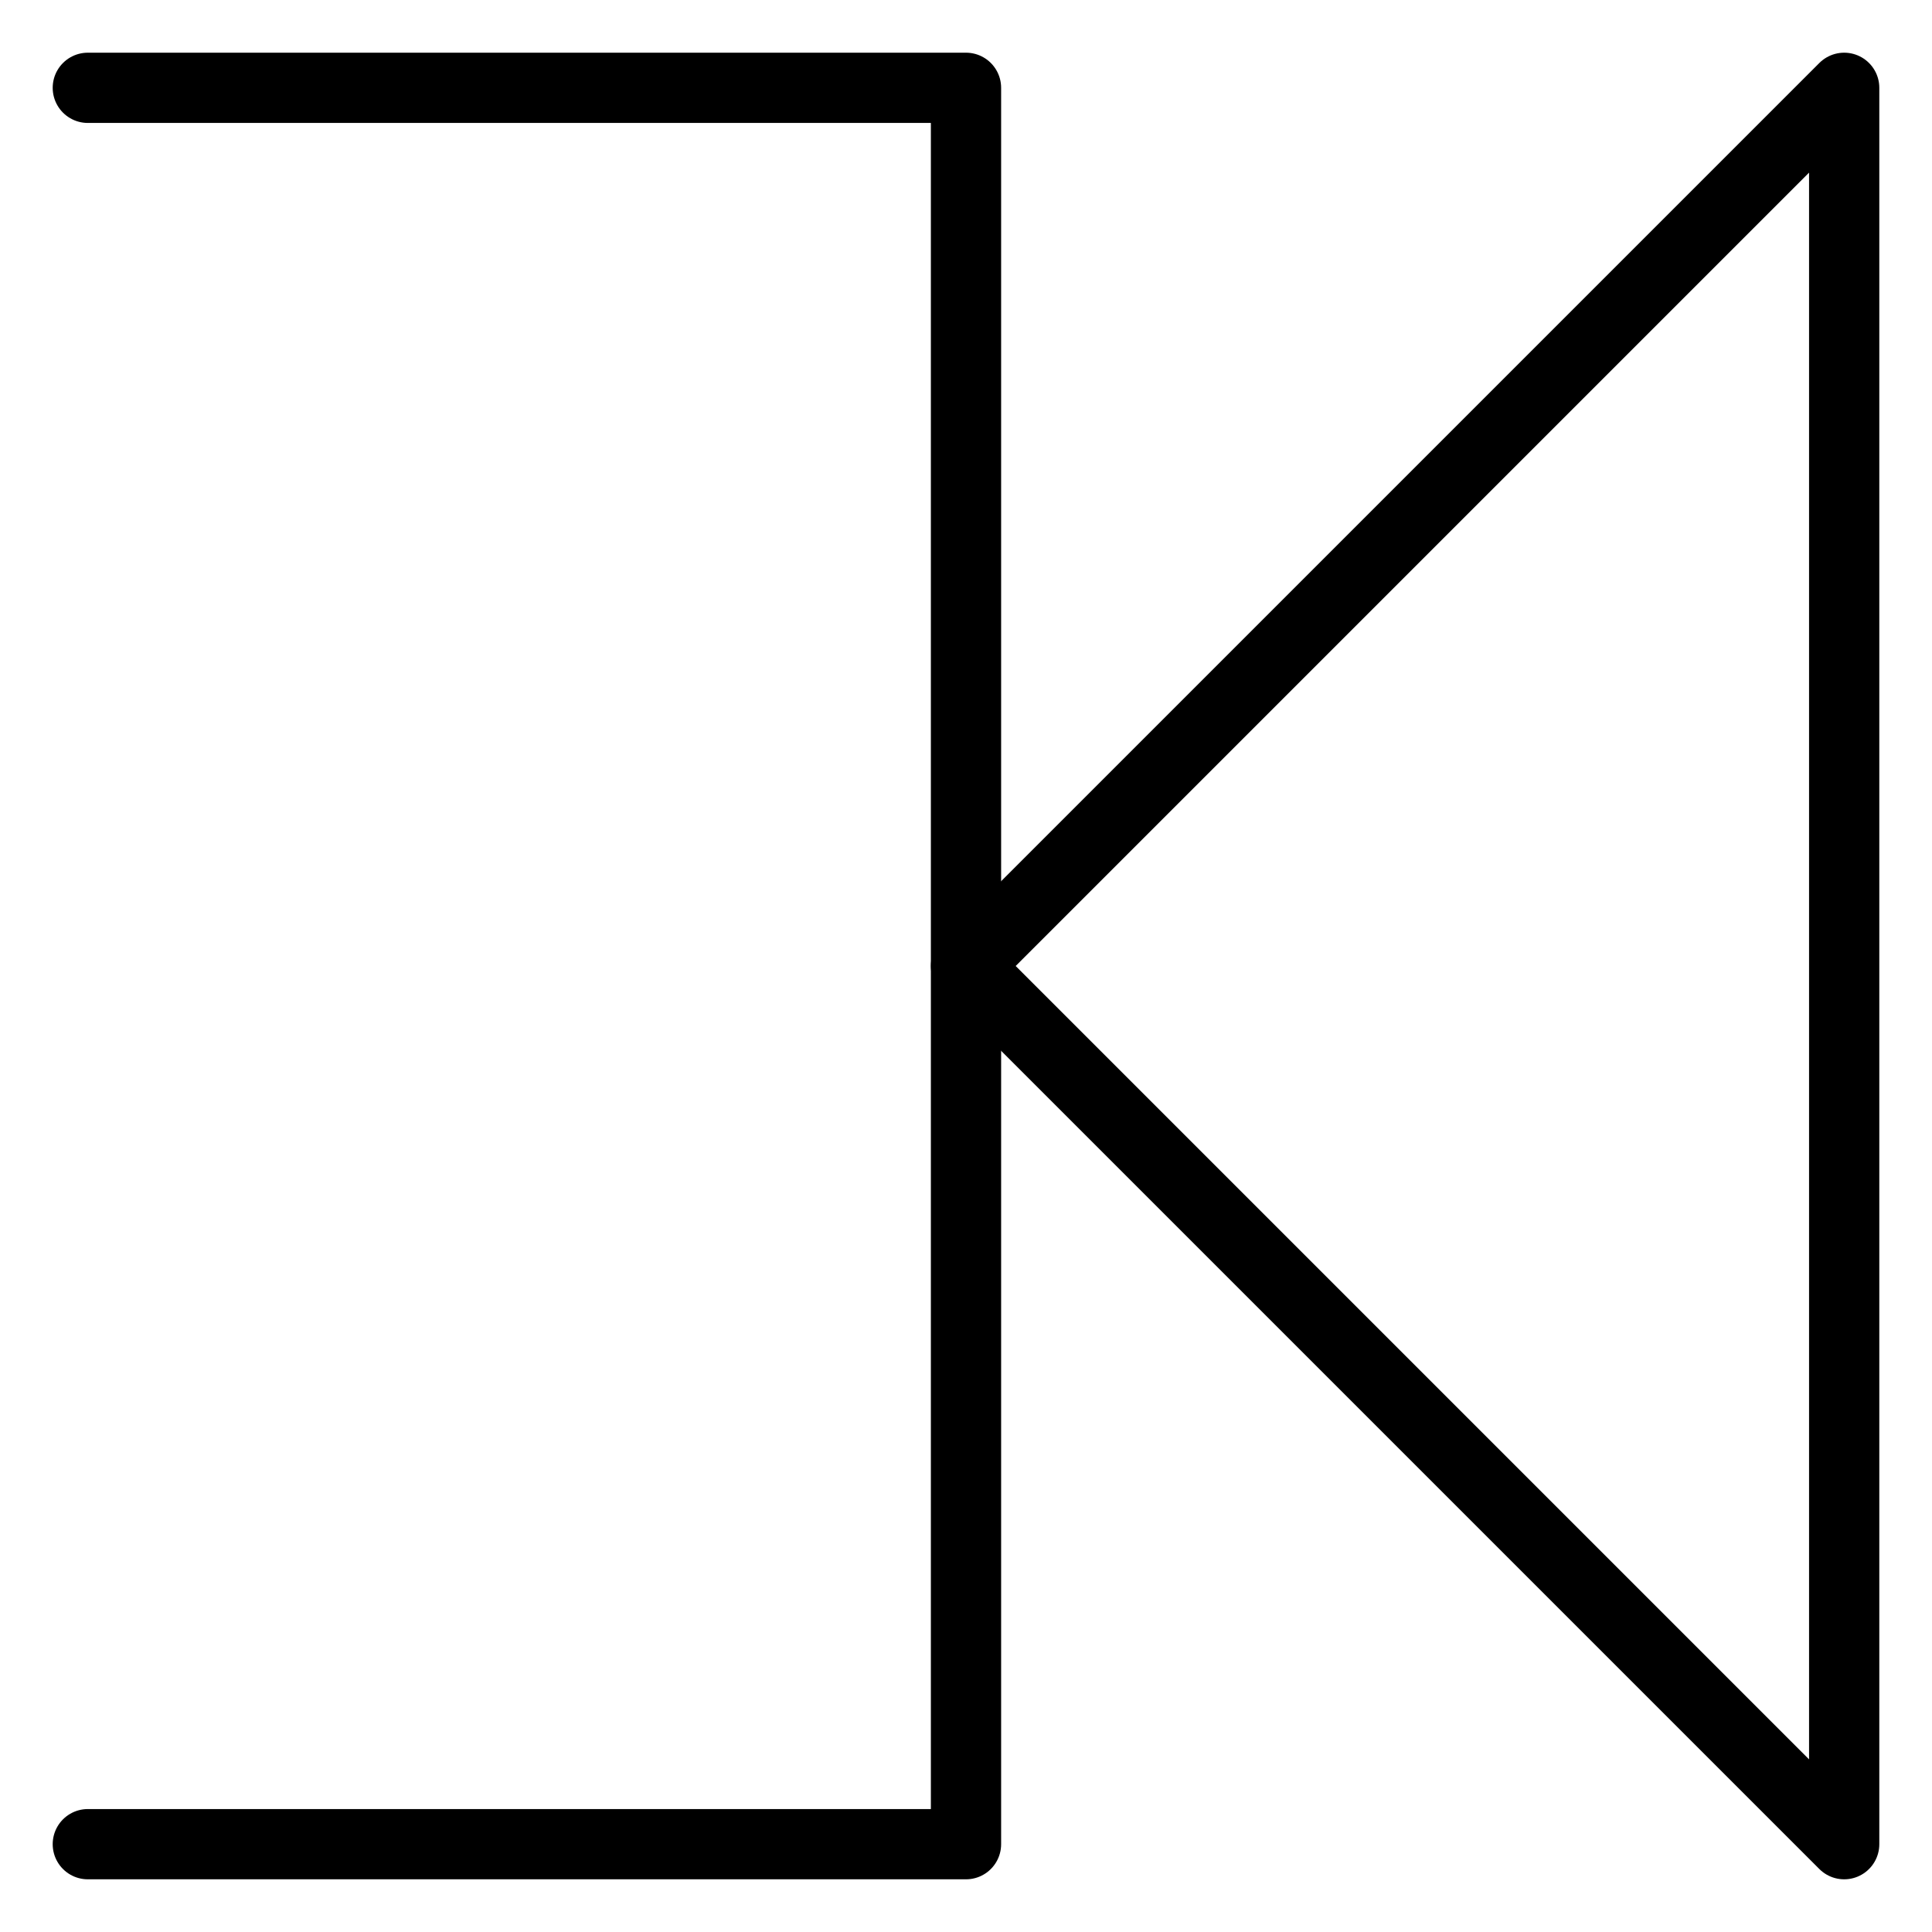
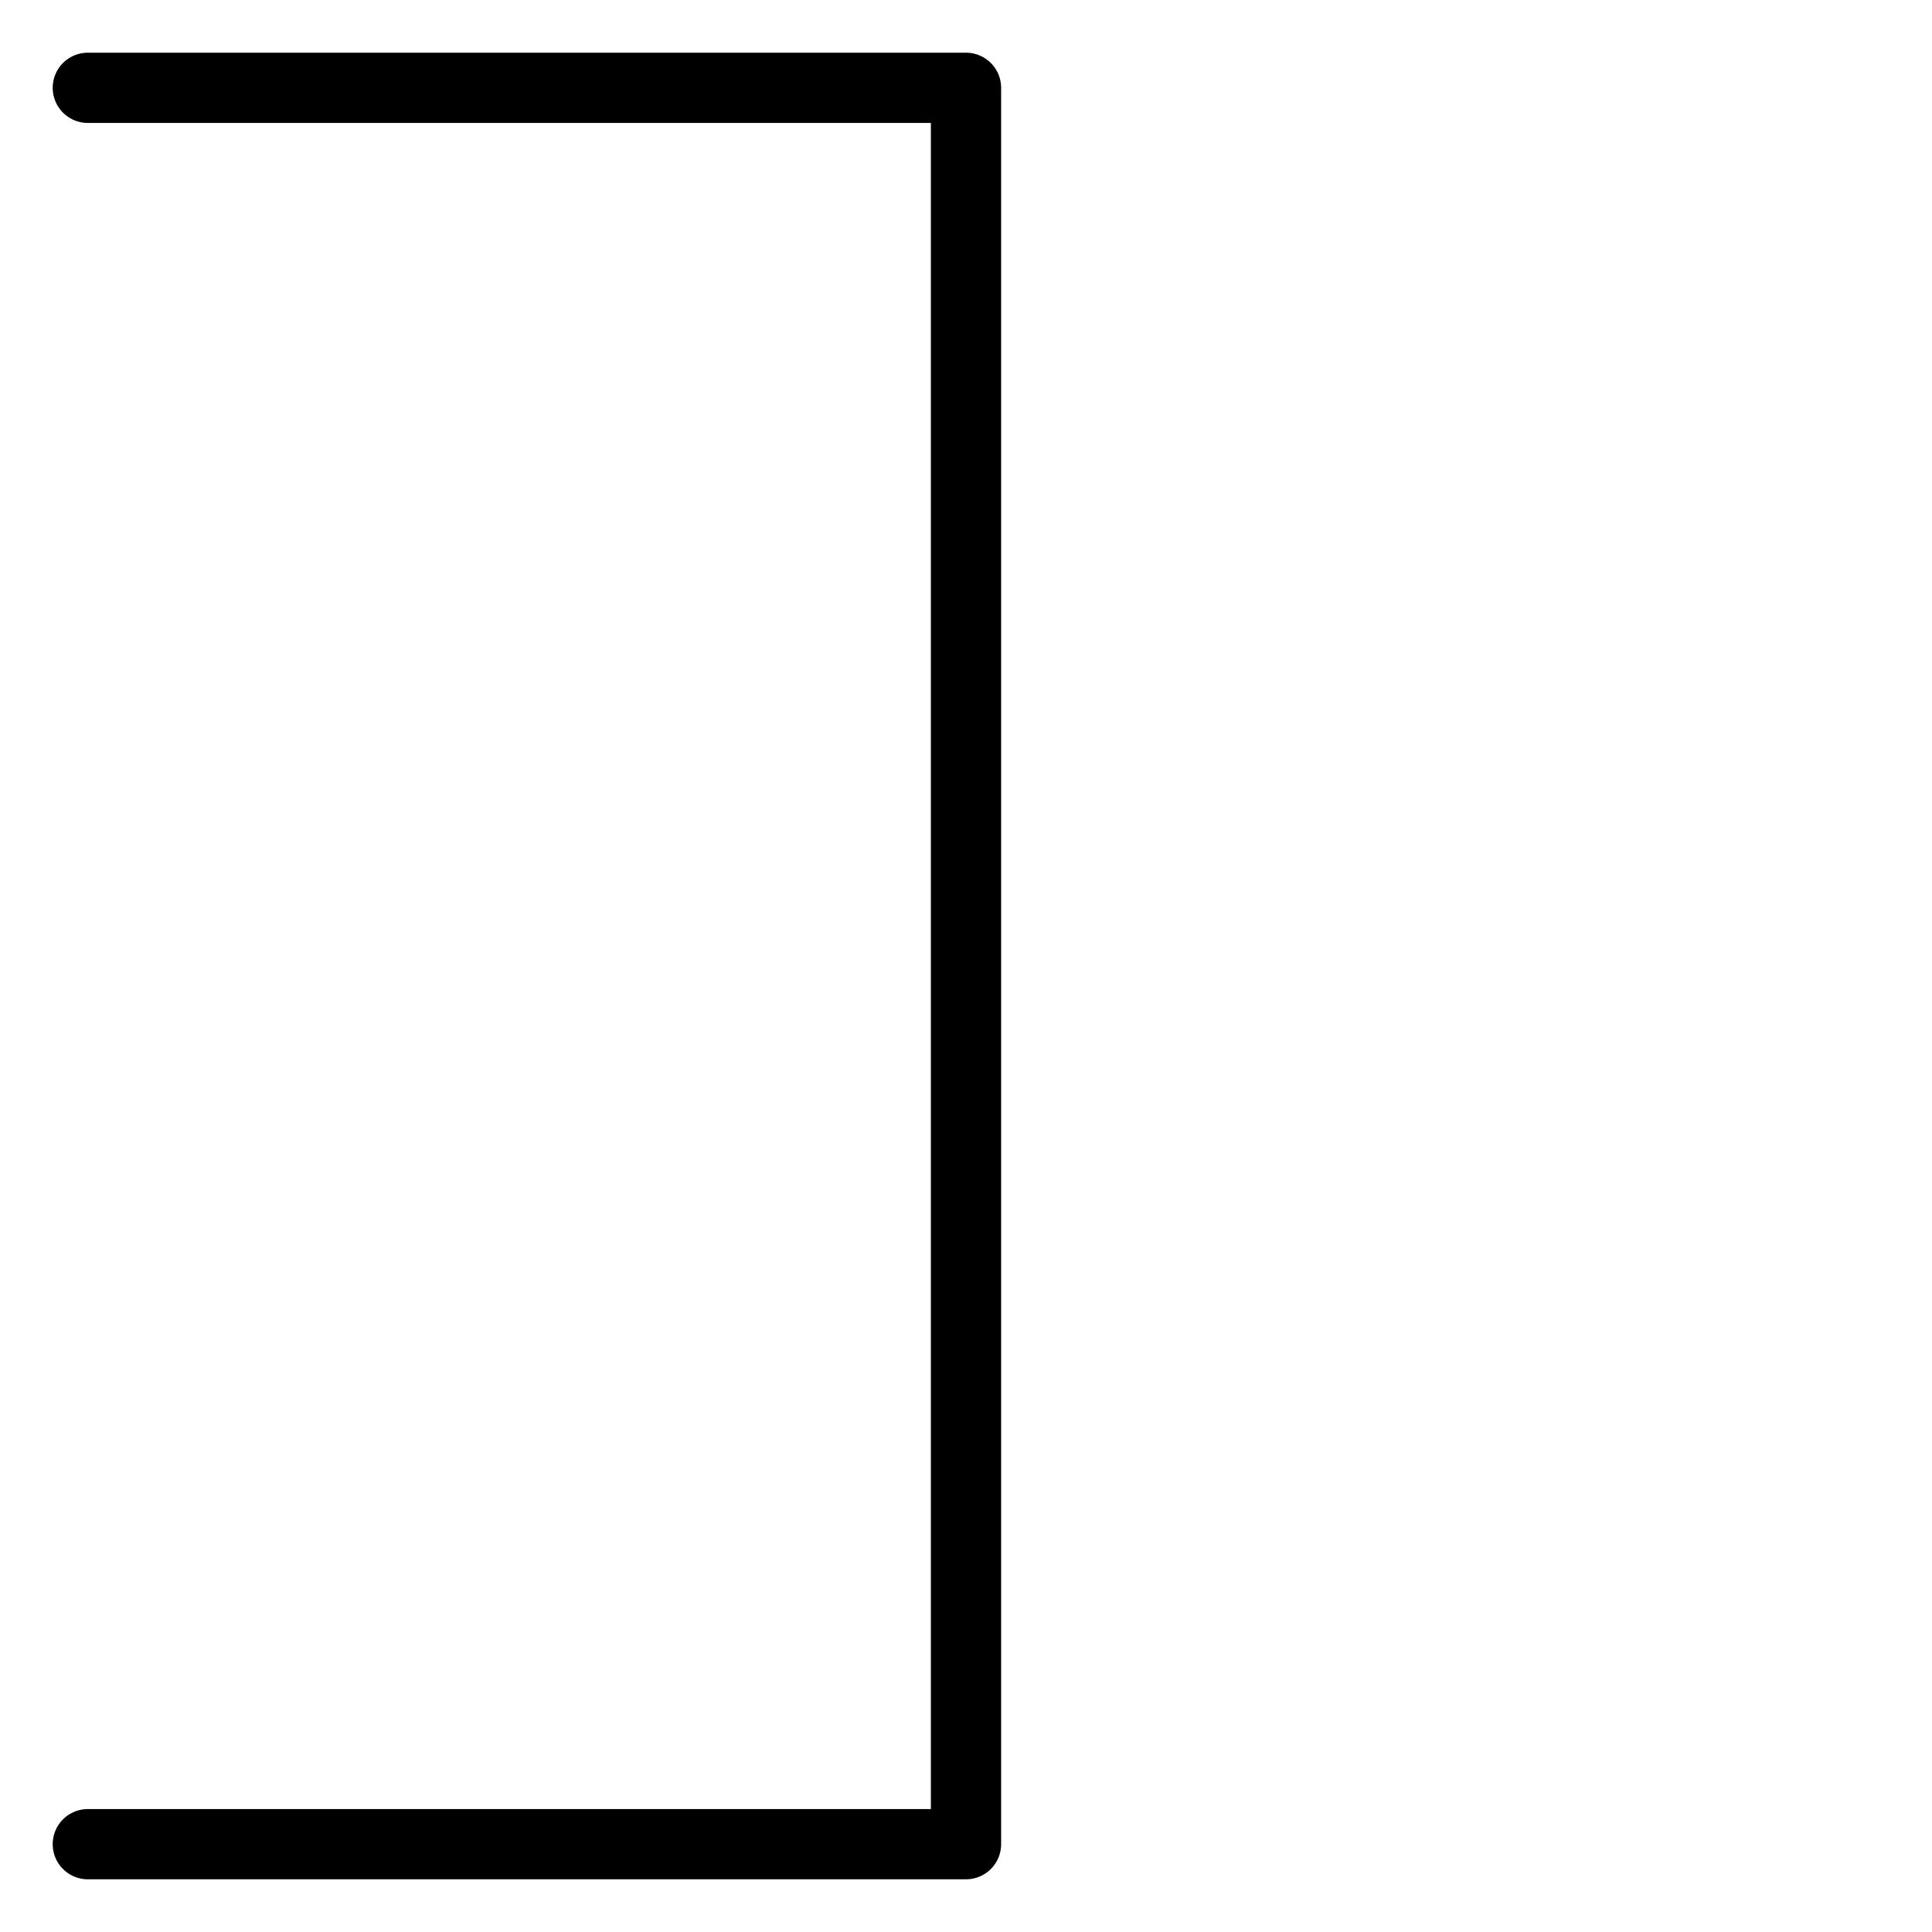
<svg xmlns="http://www.w3.org/2000/svg" width="110" height="110">
  <path d="m5 5 h50 v100 h-50" stroke="black" stroke-width="4" stroke-linejoin="round" stroke-linecap="round" fill="none" />
-   <polygon points="55,55 105,105 105,5" stroke="black" stroke-width="4" stroke-linejoin="round" fill="none" />
</svg>